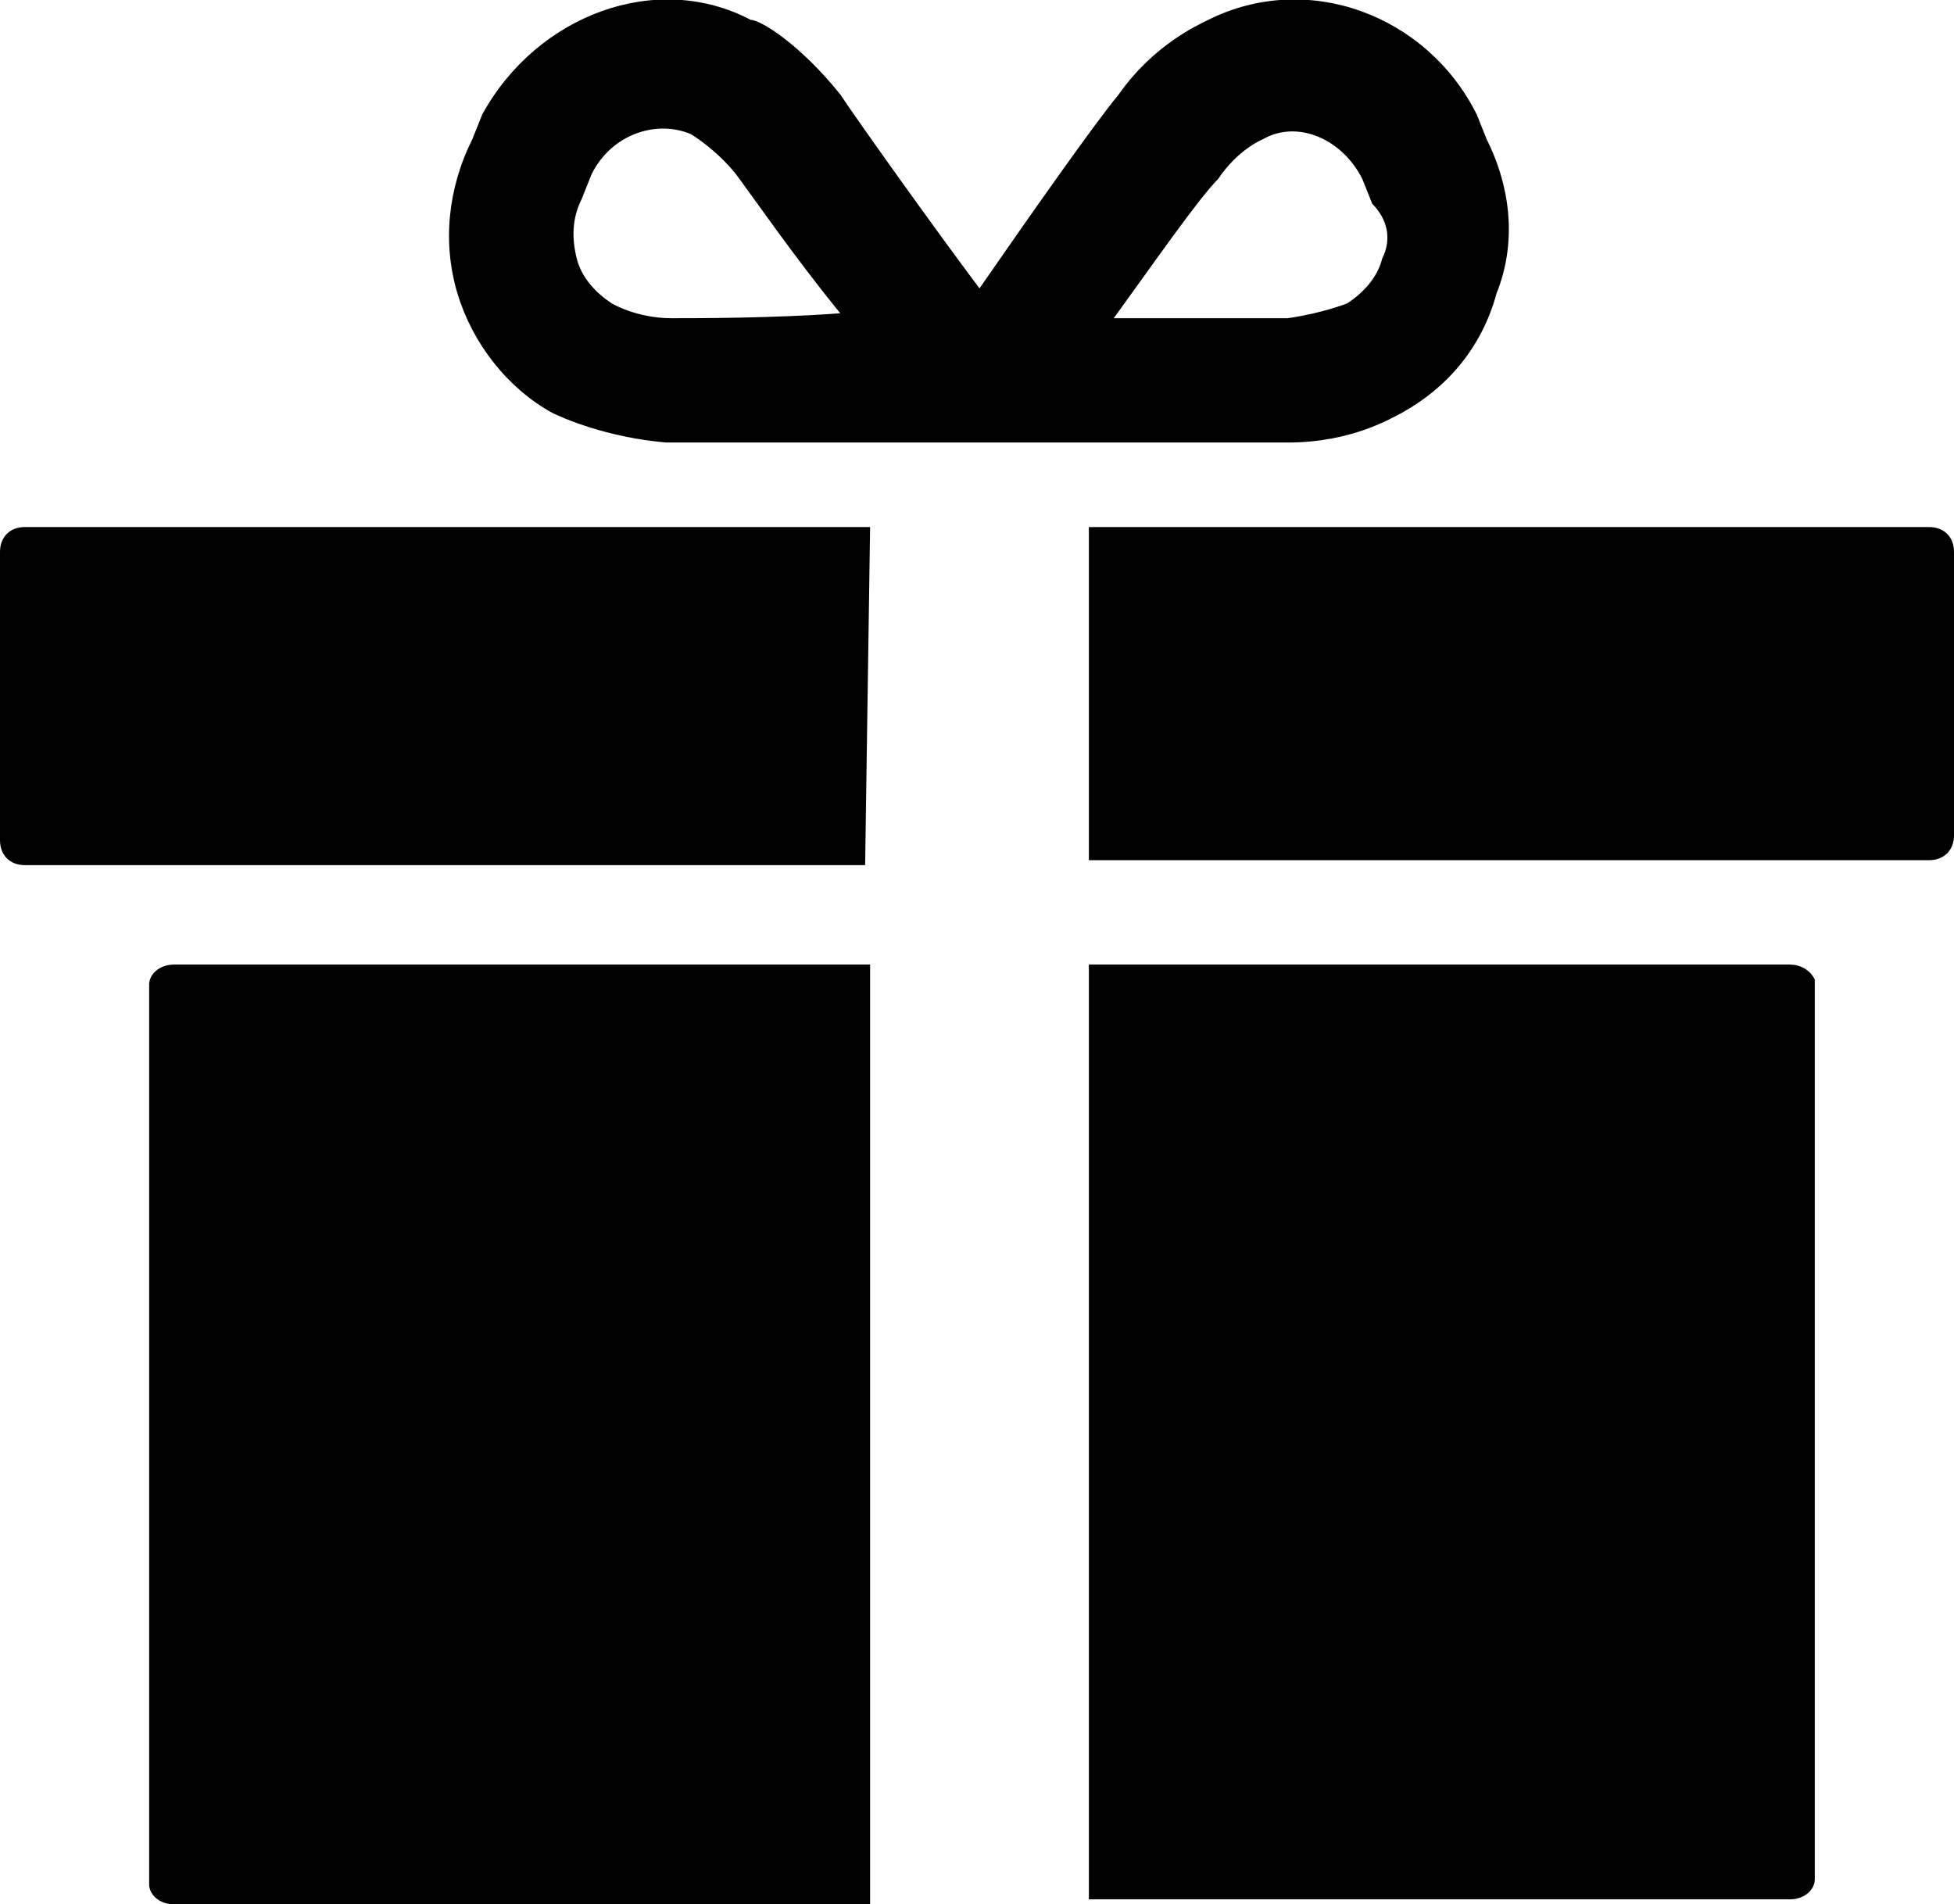
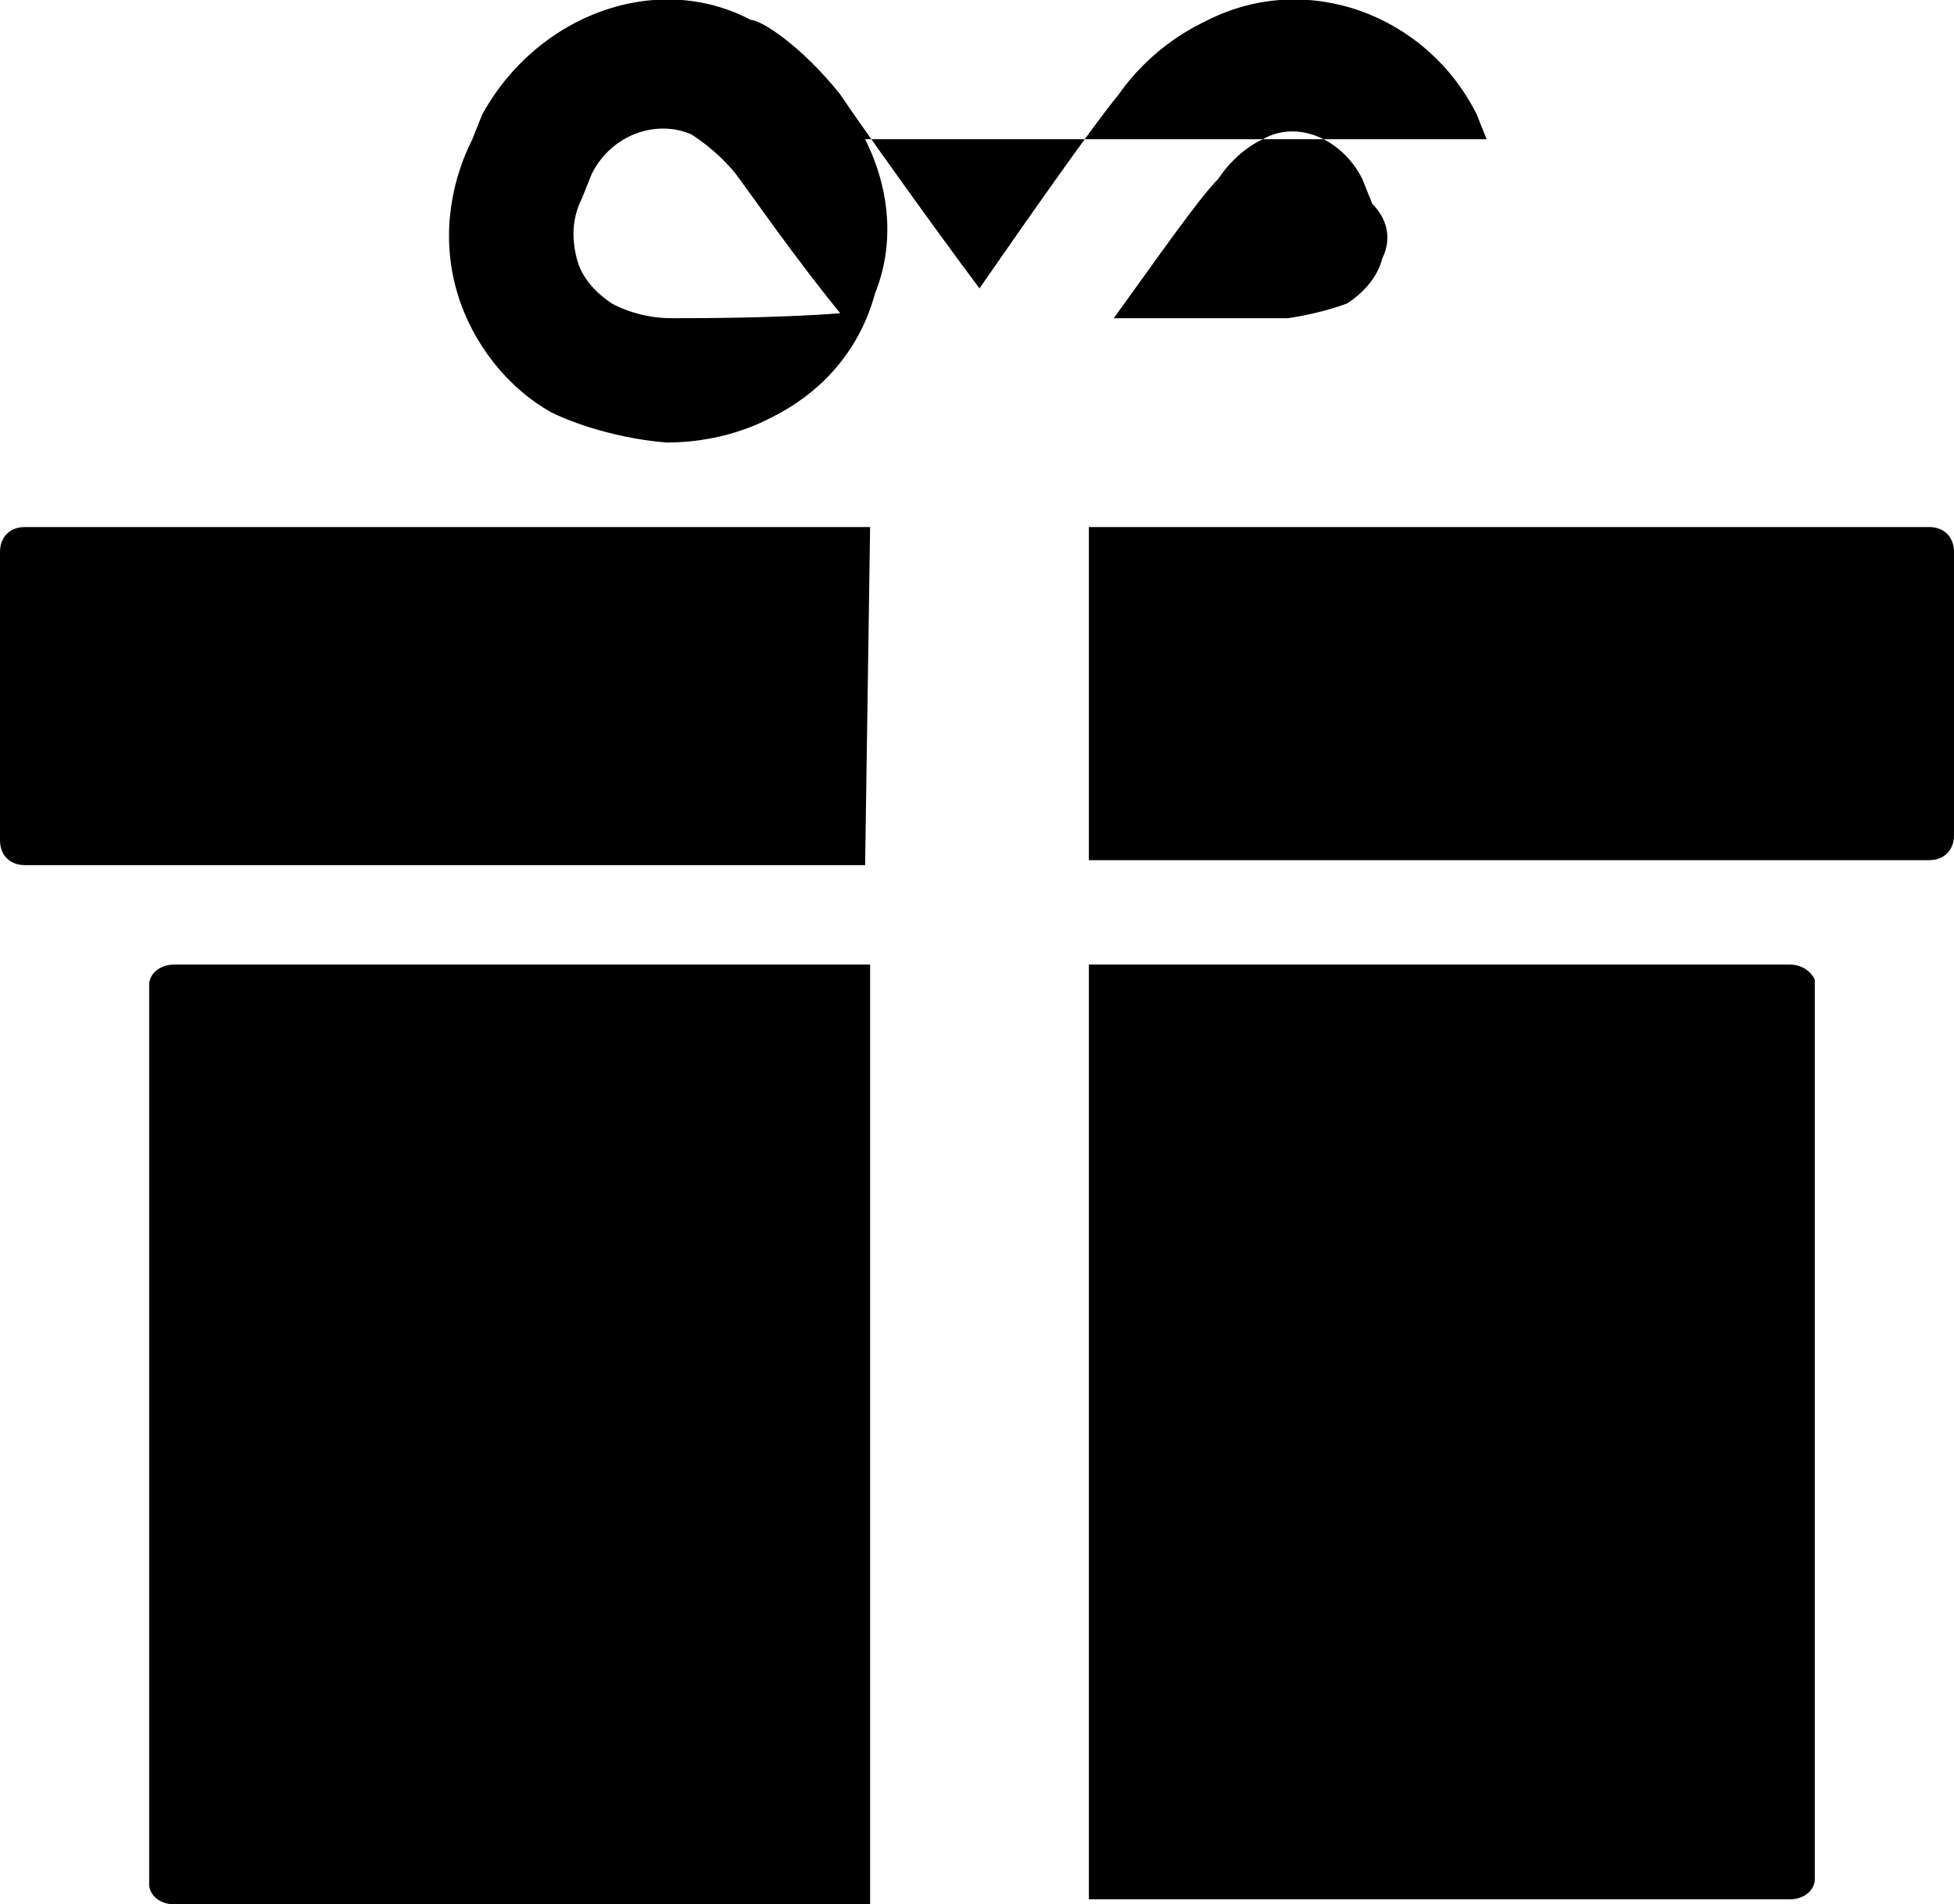
<svg xmlns="http://www.w3.org/2000/svg" viewBox="0 0 39.3 38.3">
-   <path d="M36 19.4H21.9v18.8H36c.3 0 .5-.2.5-.4V19.7c-.1-.2-.3-.3-.5-.3zm-18.5 0h-14c-.3 0-.5.2-.5.4v18.1c0 .2.2.4.5.4h14V19.4zM29.9 2.8l-.2-.5c-1-2-3.4-2.9-5.4-1.9-.2.1-1.1.5-1.8 1.5-.5.6-1.9 2.6-2.8 3.9-.9-1.2-2.4-3.3-2.8-3.9-.8-1-1.6-1.5-1.8-1.5-1.9-1-4.3-.1-5.4 1.9l-.2.5c-.5 1-.6 2.1-.3 3.1s1 1.9 1.9 2.4c.2.1 1.1.5 2.3.6h12.5c1.3 0 2.1-.5 2.3-.6.9-.5 1.6-1.3 1.9-2.4.4-1 .3-2.1-.2-3.1zM13.5 6.4c-.7 0-1.2-.3-1.2-.3-.3-.2-.6-.5-.7-.9s-.1-.8.1-1.2l.2-.5c.4-.8 1.3-1.1 2-.8 0 0 .5.3.9.8.3.4 1.2 1.7 2.1 2.8-1.3.1-2.9.1-3.4.1zm14.3-1.2c-.1.4-.4.7-.7.9 0 0-.5.2-1.2.3h-3.5c.8-1.1 1.7-2.4 2.1-2.8.4-.6.9-.8.9-.8.7-.4 1.6 0 2 .8l.2.5c.3.3.4.7.2 1.1zm-10.3 5.4H.5c-.3 0-.5.2-.5.5v5.8c0 .3.2.5.5.5h16.9l.1-6.8zm21.3 0H21.9v6.7h16.9c.3 0 .5-.2.5-.5v-5.7c0-.3-.2-.5-.5-.5z" />
+   <path d="M36 19.4H21.9v18.8H36c.3 0 .5-.2.5-.4V19.7c-.1-.2-.3-.3-.5-.3zm-18.5 0h-14c-.3 0-.5.2-.5.4v18.1c0 .2.2.4.5.4h14V19.4zM29.9 2.8l-.2-.5c-1-2-3.4-2.9-5.4-1.9-.2.1-1.1.5-1.8 1.5-.5.6-1.9 2.6-2.8 3.9-.9-1.2-2.4-3.3-2.8-3.9-.8-1-1.6-1.5-1.8-1.5-1.9-1-4.3-.1-5.4 1.9l-.2.5c-.5 1-.6 2.1-.3 3.1s1 1.9 1.9 2.4c.2.1 1.1.5 2.3.6c1.3 0 2.1-.5 2.3-.6.9-.5 1.6-1.3 1.9-2.4.4-1 .3-2.1-.2-3.1zM13.5 6.4c-.7 0-1.2-.3-1.2-.3-.3-.2-.6-.5-.7-.9s-.1-.8.1-1.2l.2-.5c.4-.8 1.3-1.1 2-.8 0 0 .5.3.9.8.3.4 1.2 1.7 2.1 2.8-1.3.1-2.9.1-3.4.1zm14.3-1.2c-.1.4-.4.7-.7.9 0 0-.5.2-1.2.3h-3.5c.8-1.1 1.7-2.4 2.1-2.8.4-.6.9-.8.9-.8.7-.4 1.6 0 2 .8l.2.5c.3.3.4.7.2 1.1zm-10.3 5.4H.5c-.3 0-.5.2-.5.5v5.8c0 .3.2.5.5.5h16.9l.1-6.8zm21.3 0H21.9v6.7h16.9c.3 0 .5-.2.5-.5v-5.7c0-.3-.2-.5-.5-.5z" />
</svg>